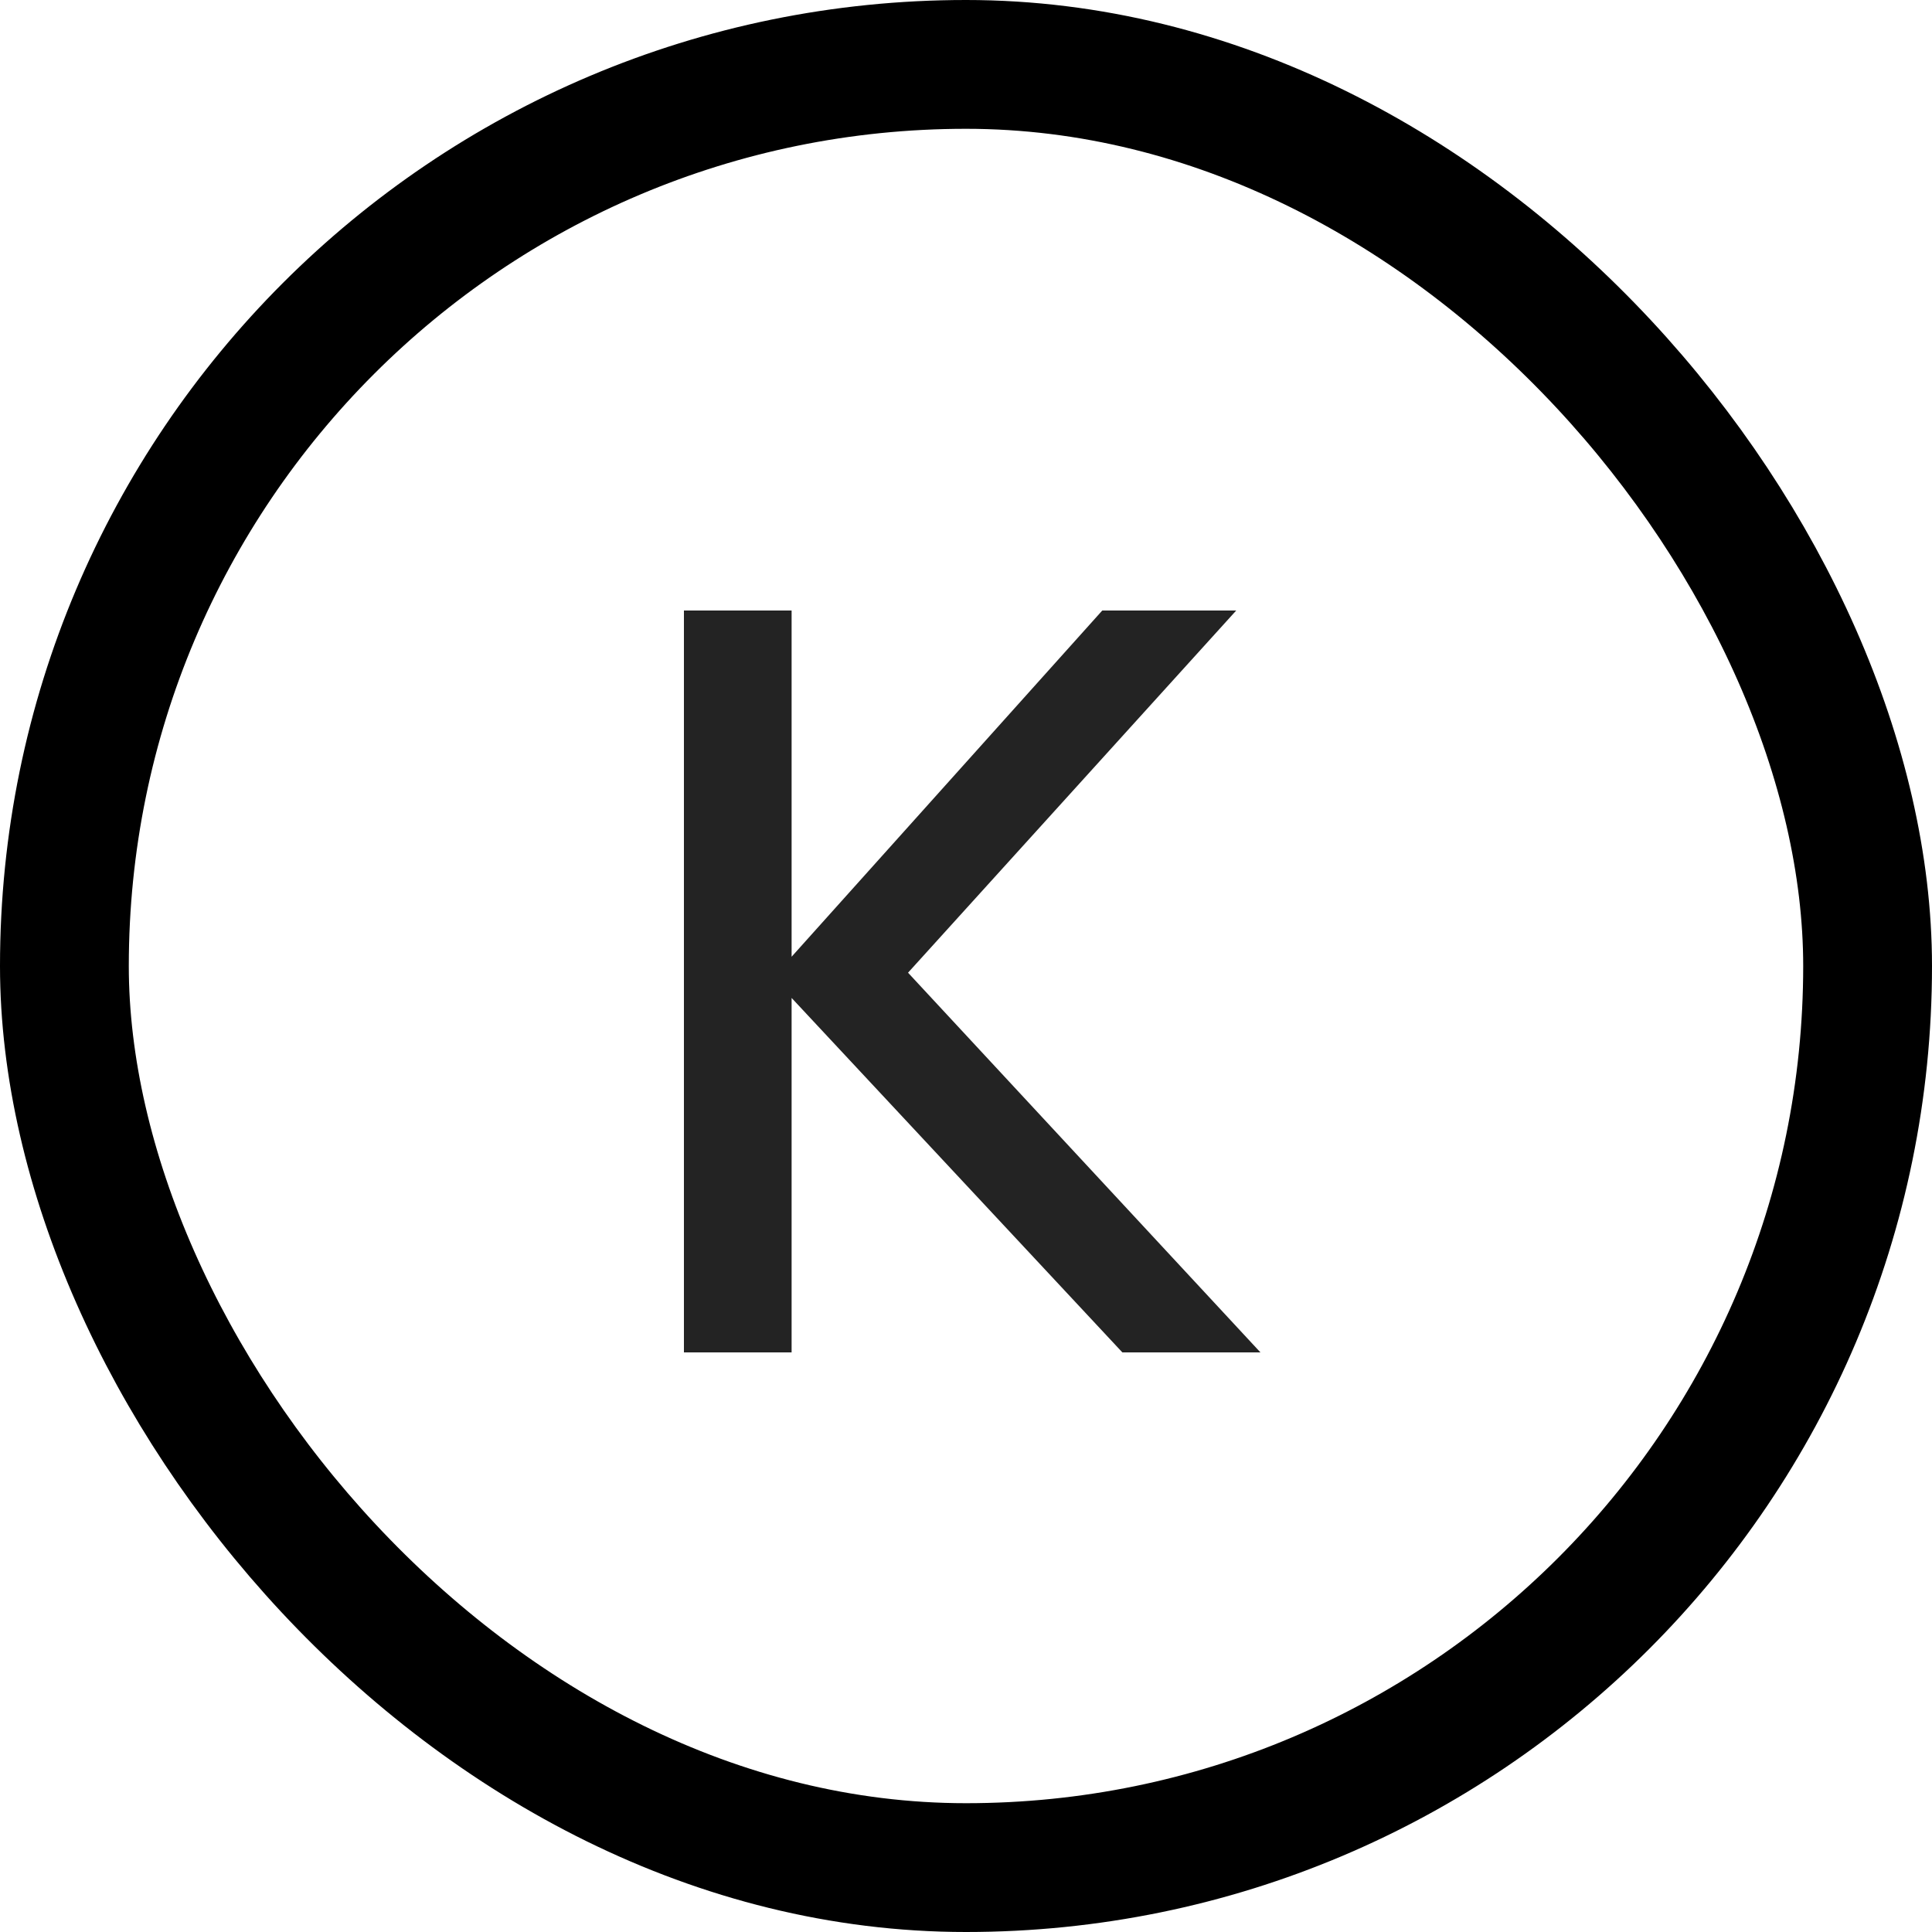
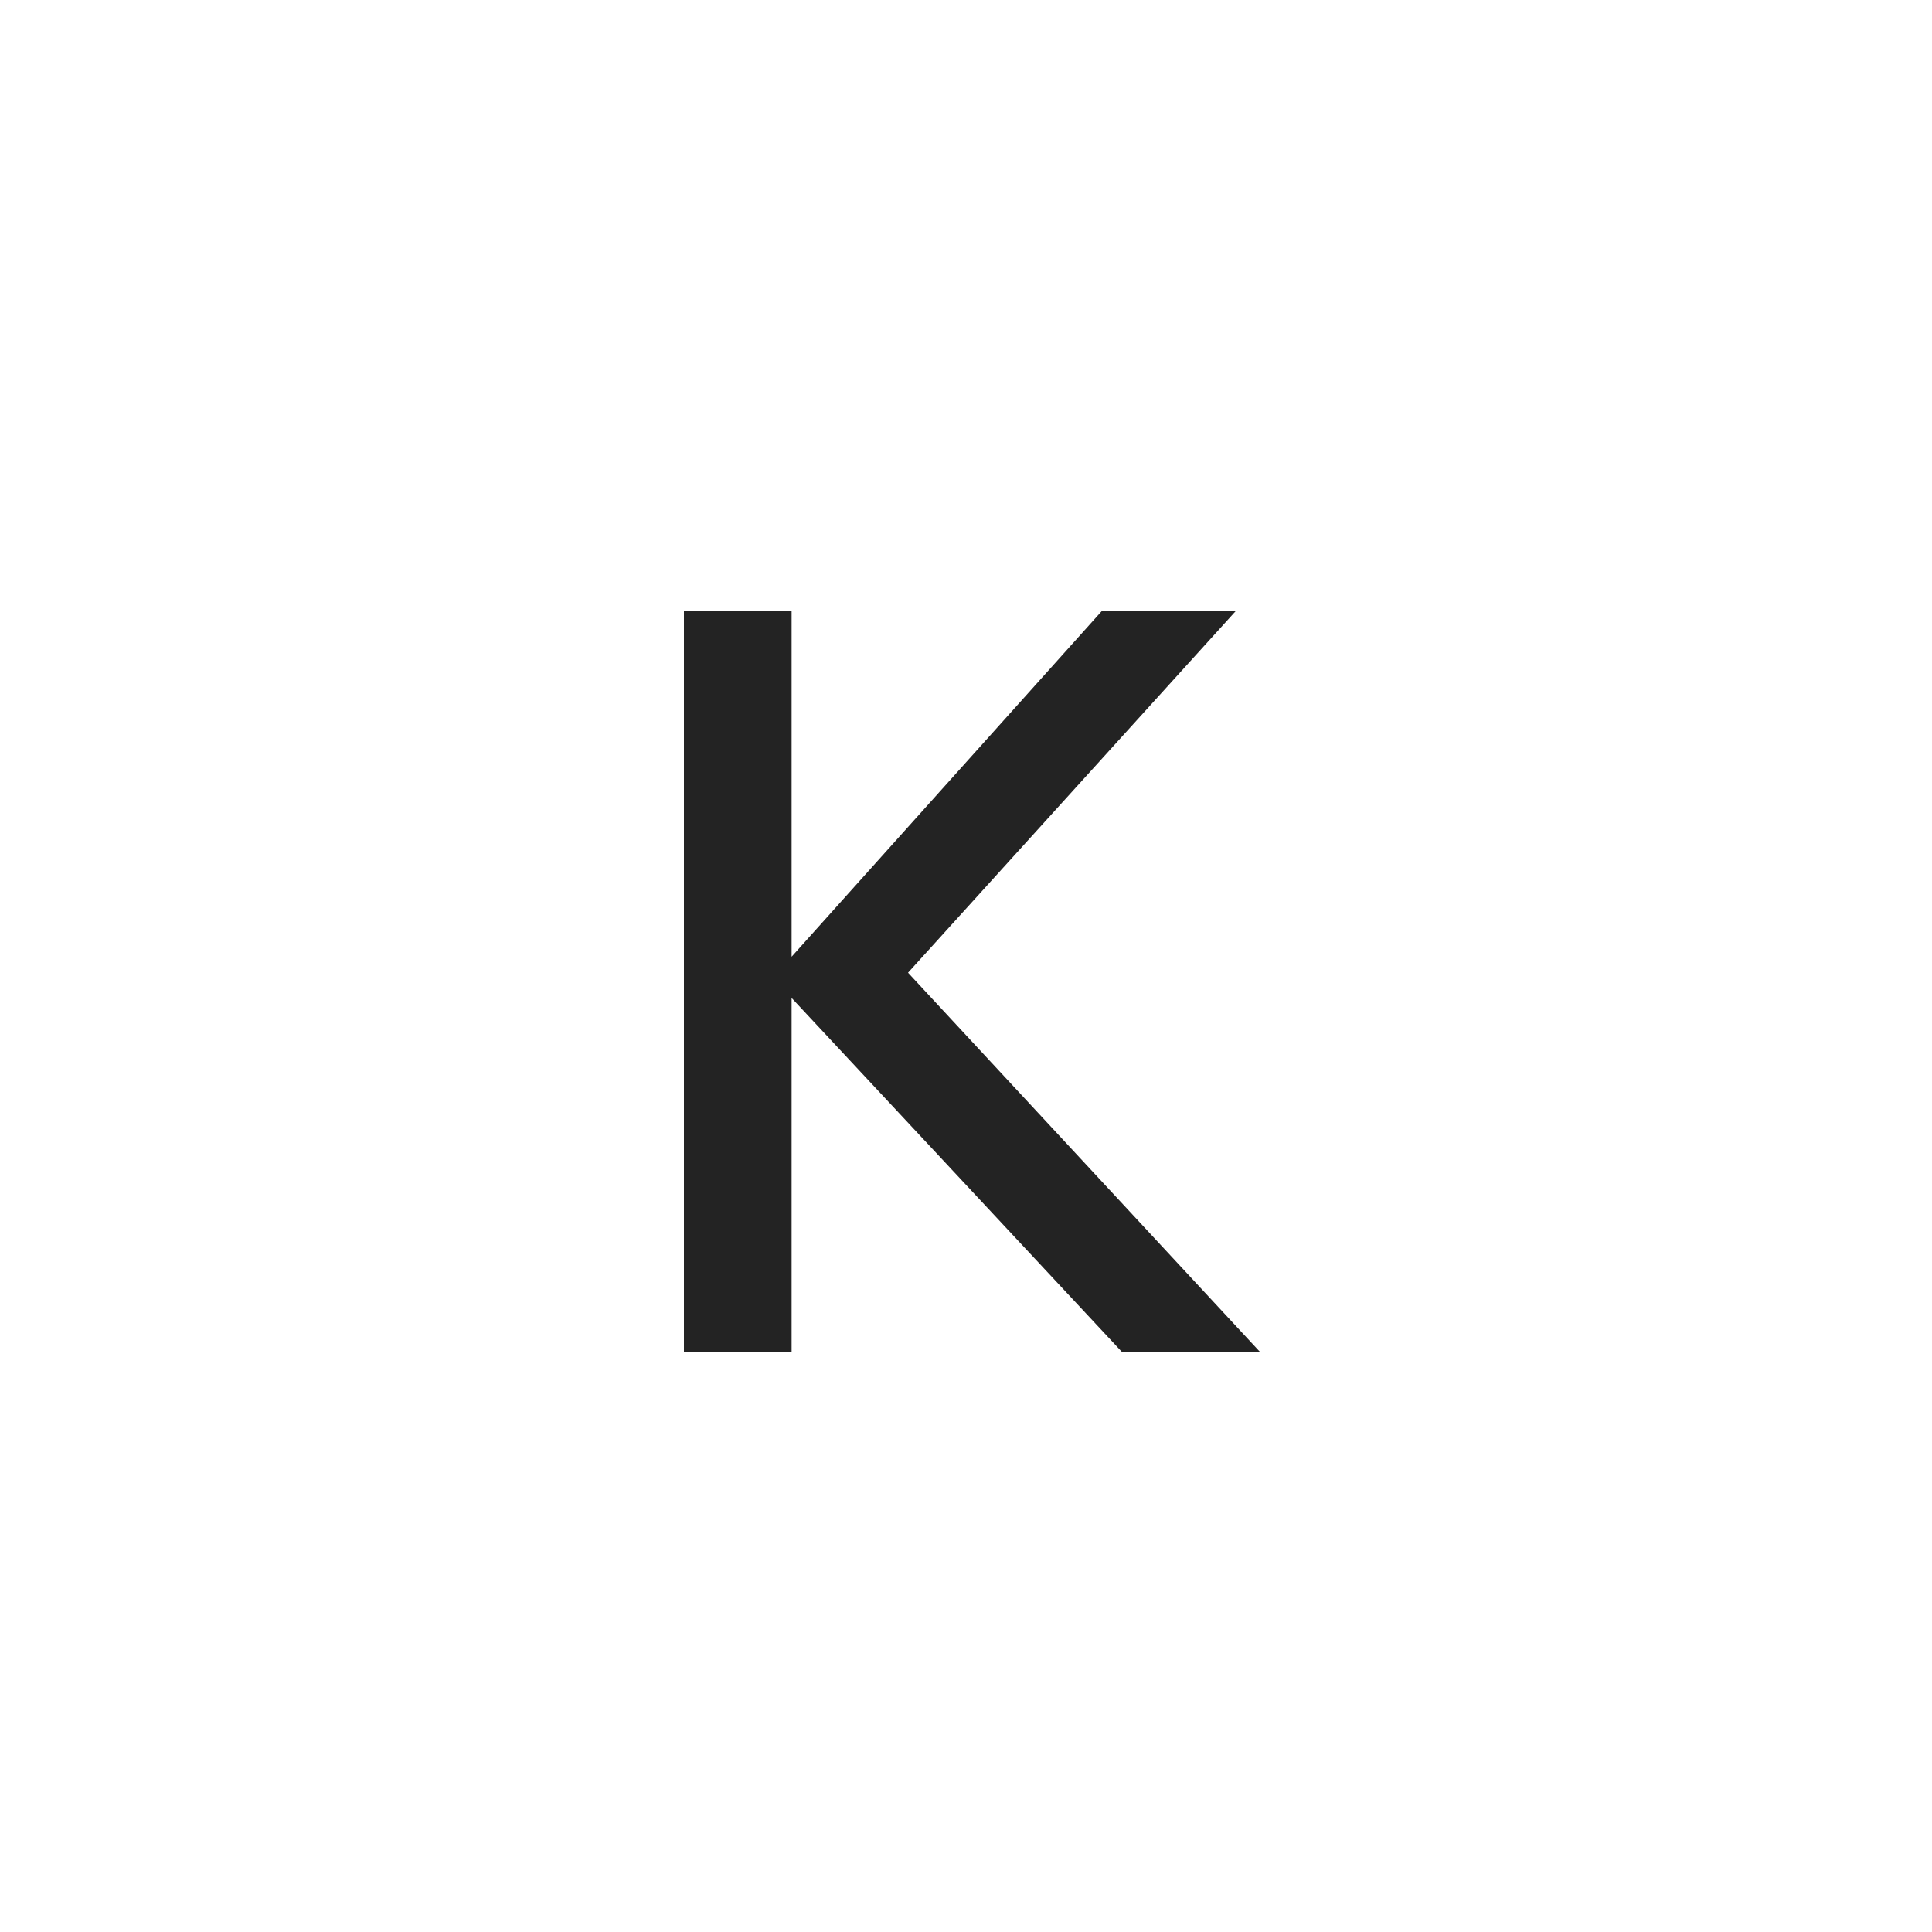
<svg xmlns="http://www.w3.org/2000/svg" width="30" height="30" viewBox="0 0 30 30" fill="none">
-   <rect x="1" y="1" width="28" height="28" rx="14" stroke="black" stroke-width="2" />
  <path d="M10.62 21V9.48H12.292V14.856L17.116 9.48H19.196L14.1 15.104L19.572 21H17.428L12.292 15.496V21H10.62Z" fill="#232323" />
</svg>